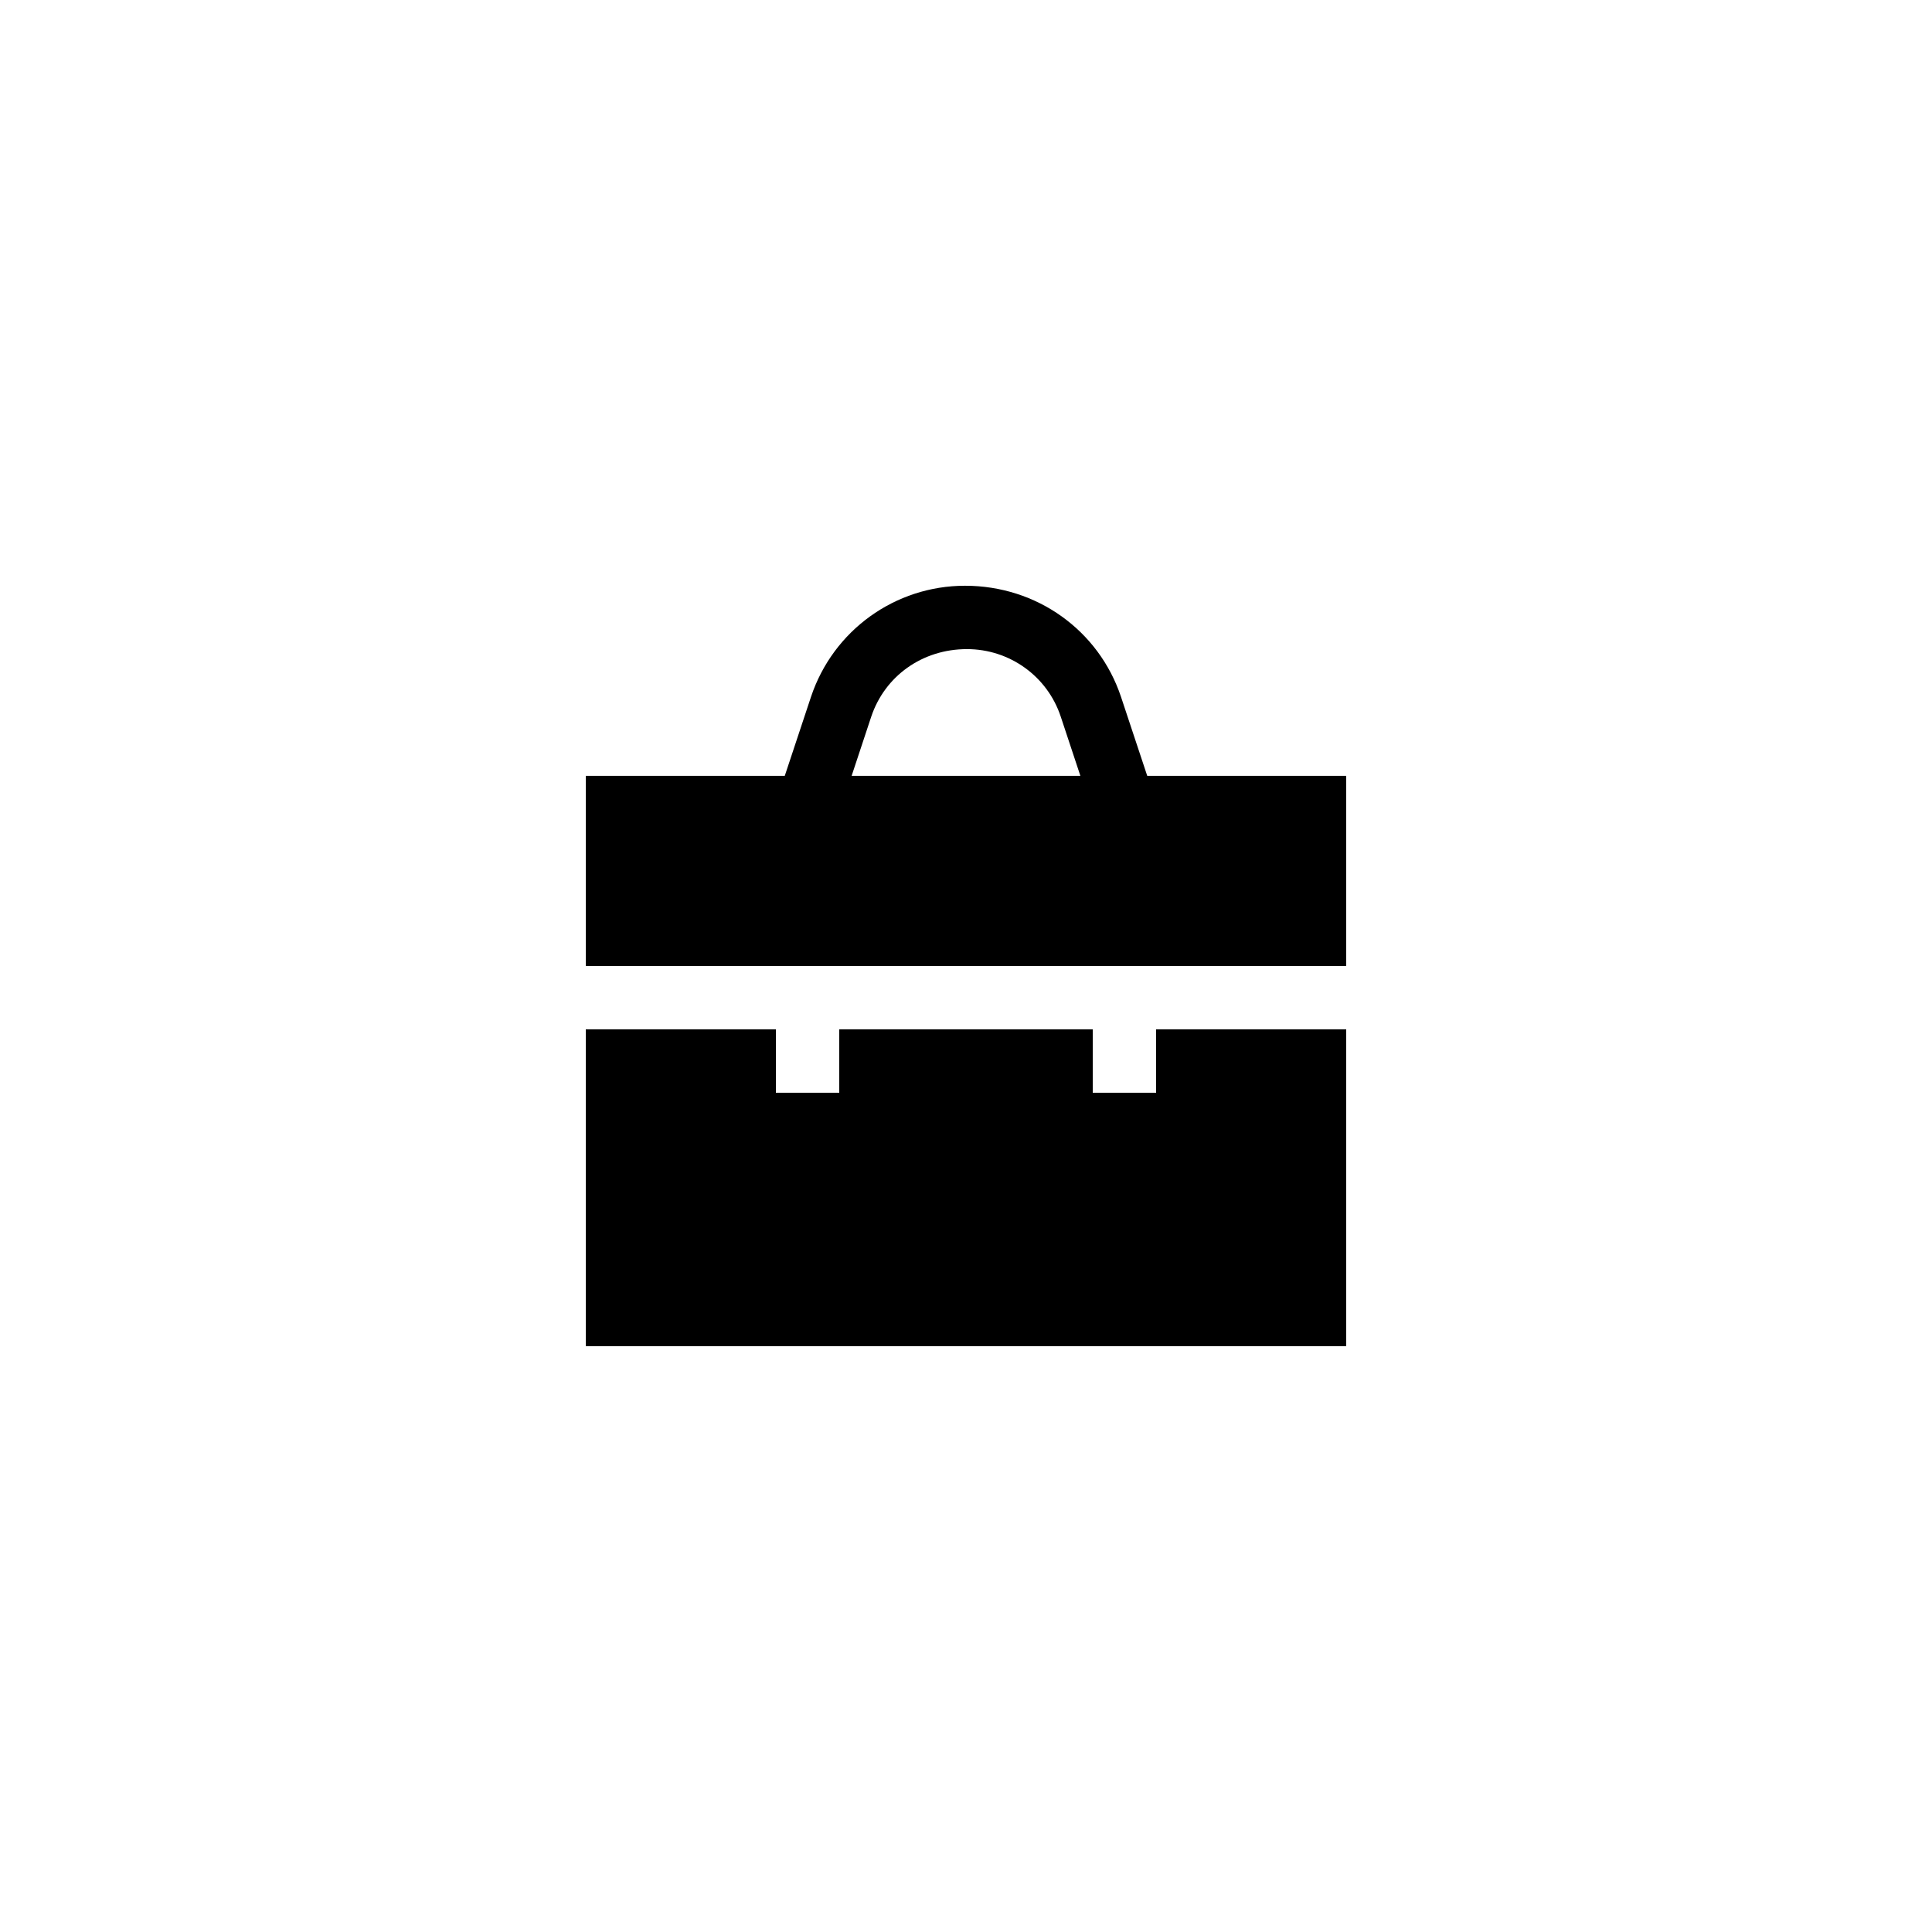
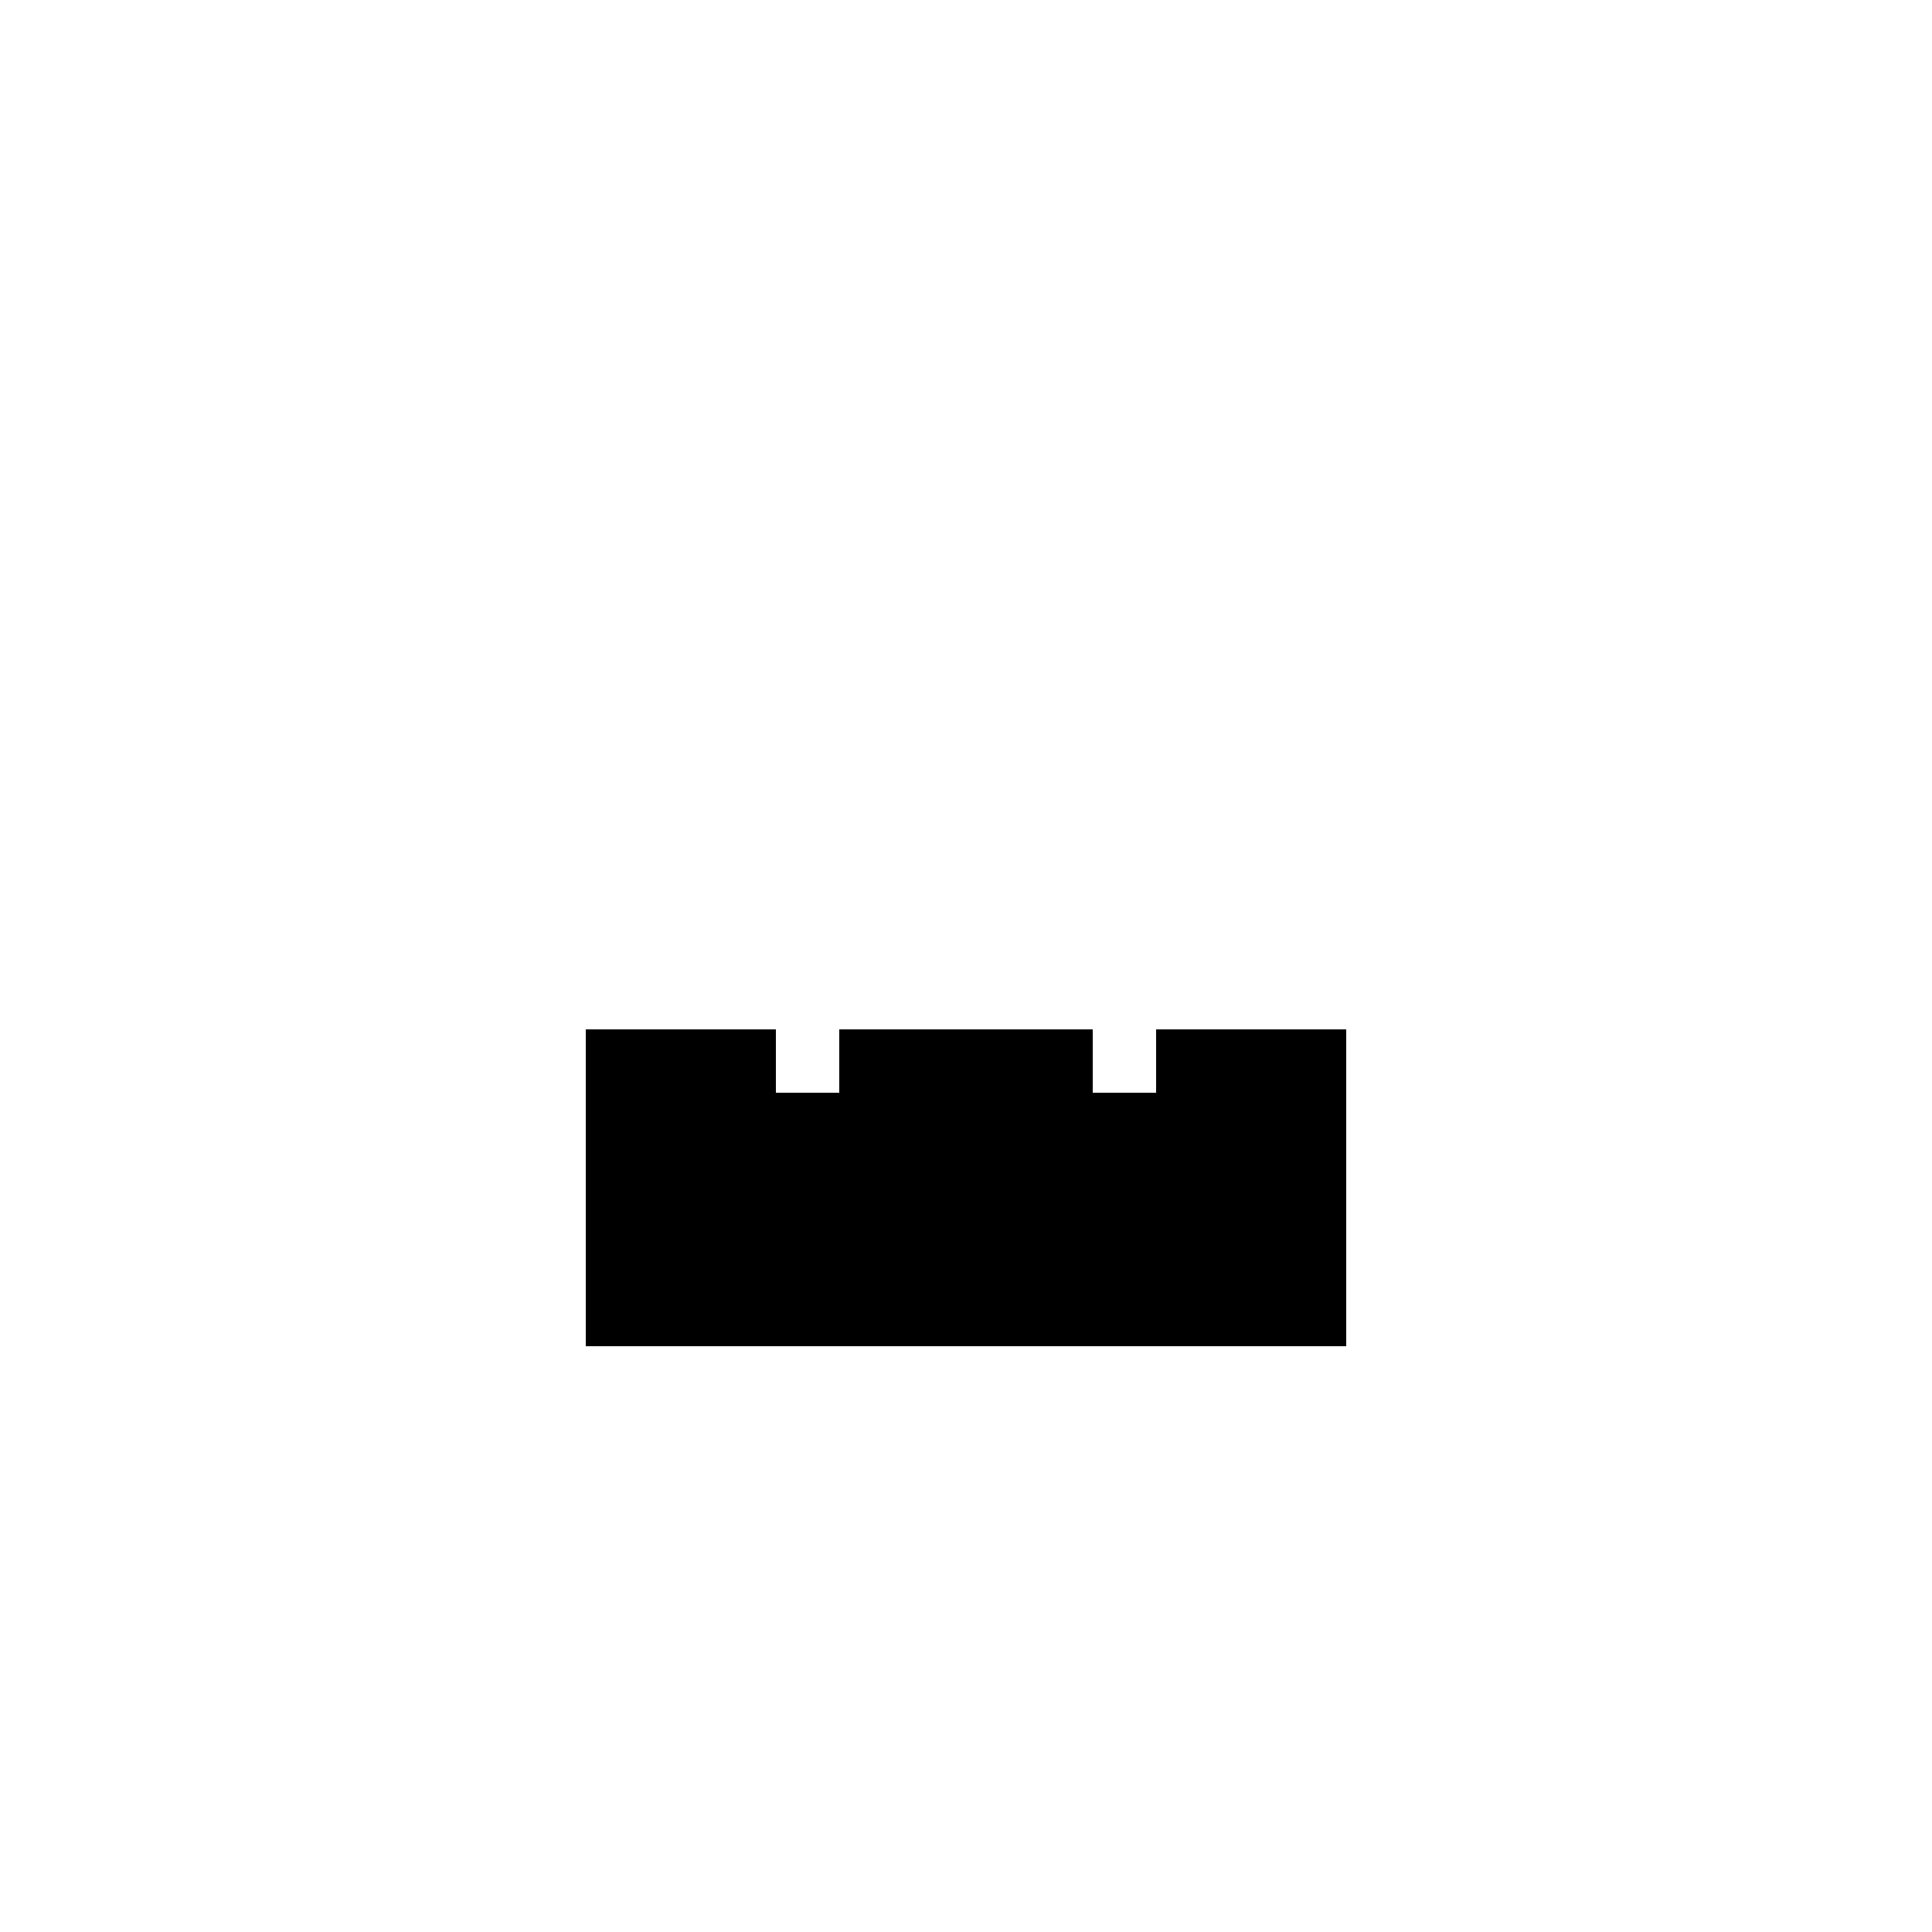
<svg xmlns="http://www.w3.org/2000/svg" fill="#000000" width="800px" height="800px" version="1.1" viewBox="144 144 512 512">
  <g>
-     <path d="m441.06 328.62c-5.879-17.551-22.25-29.391-41.312-29.391-18.559 0-34.93 11.84-40.809 29.391l-6.969 20.992h-52.73v50.383h201.52v-50.383h-52.73zm-66.168 5.289c3.609-10.746 13.52-17.887 25.359-17.887 11.336 0 21.328 7.223 24.855 17.887l5.207 15.703h-60.625z" />
    <path d="m450.38 433.59h-16.793v-16.793h-67.176v16.793h-16.793v-16.793h-50.379v83.969h201.52v-83.969h-50.383z" />
  </g>
</svg>